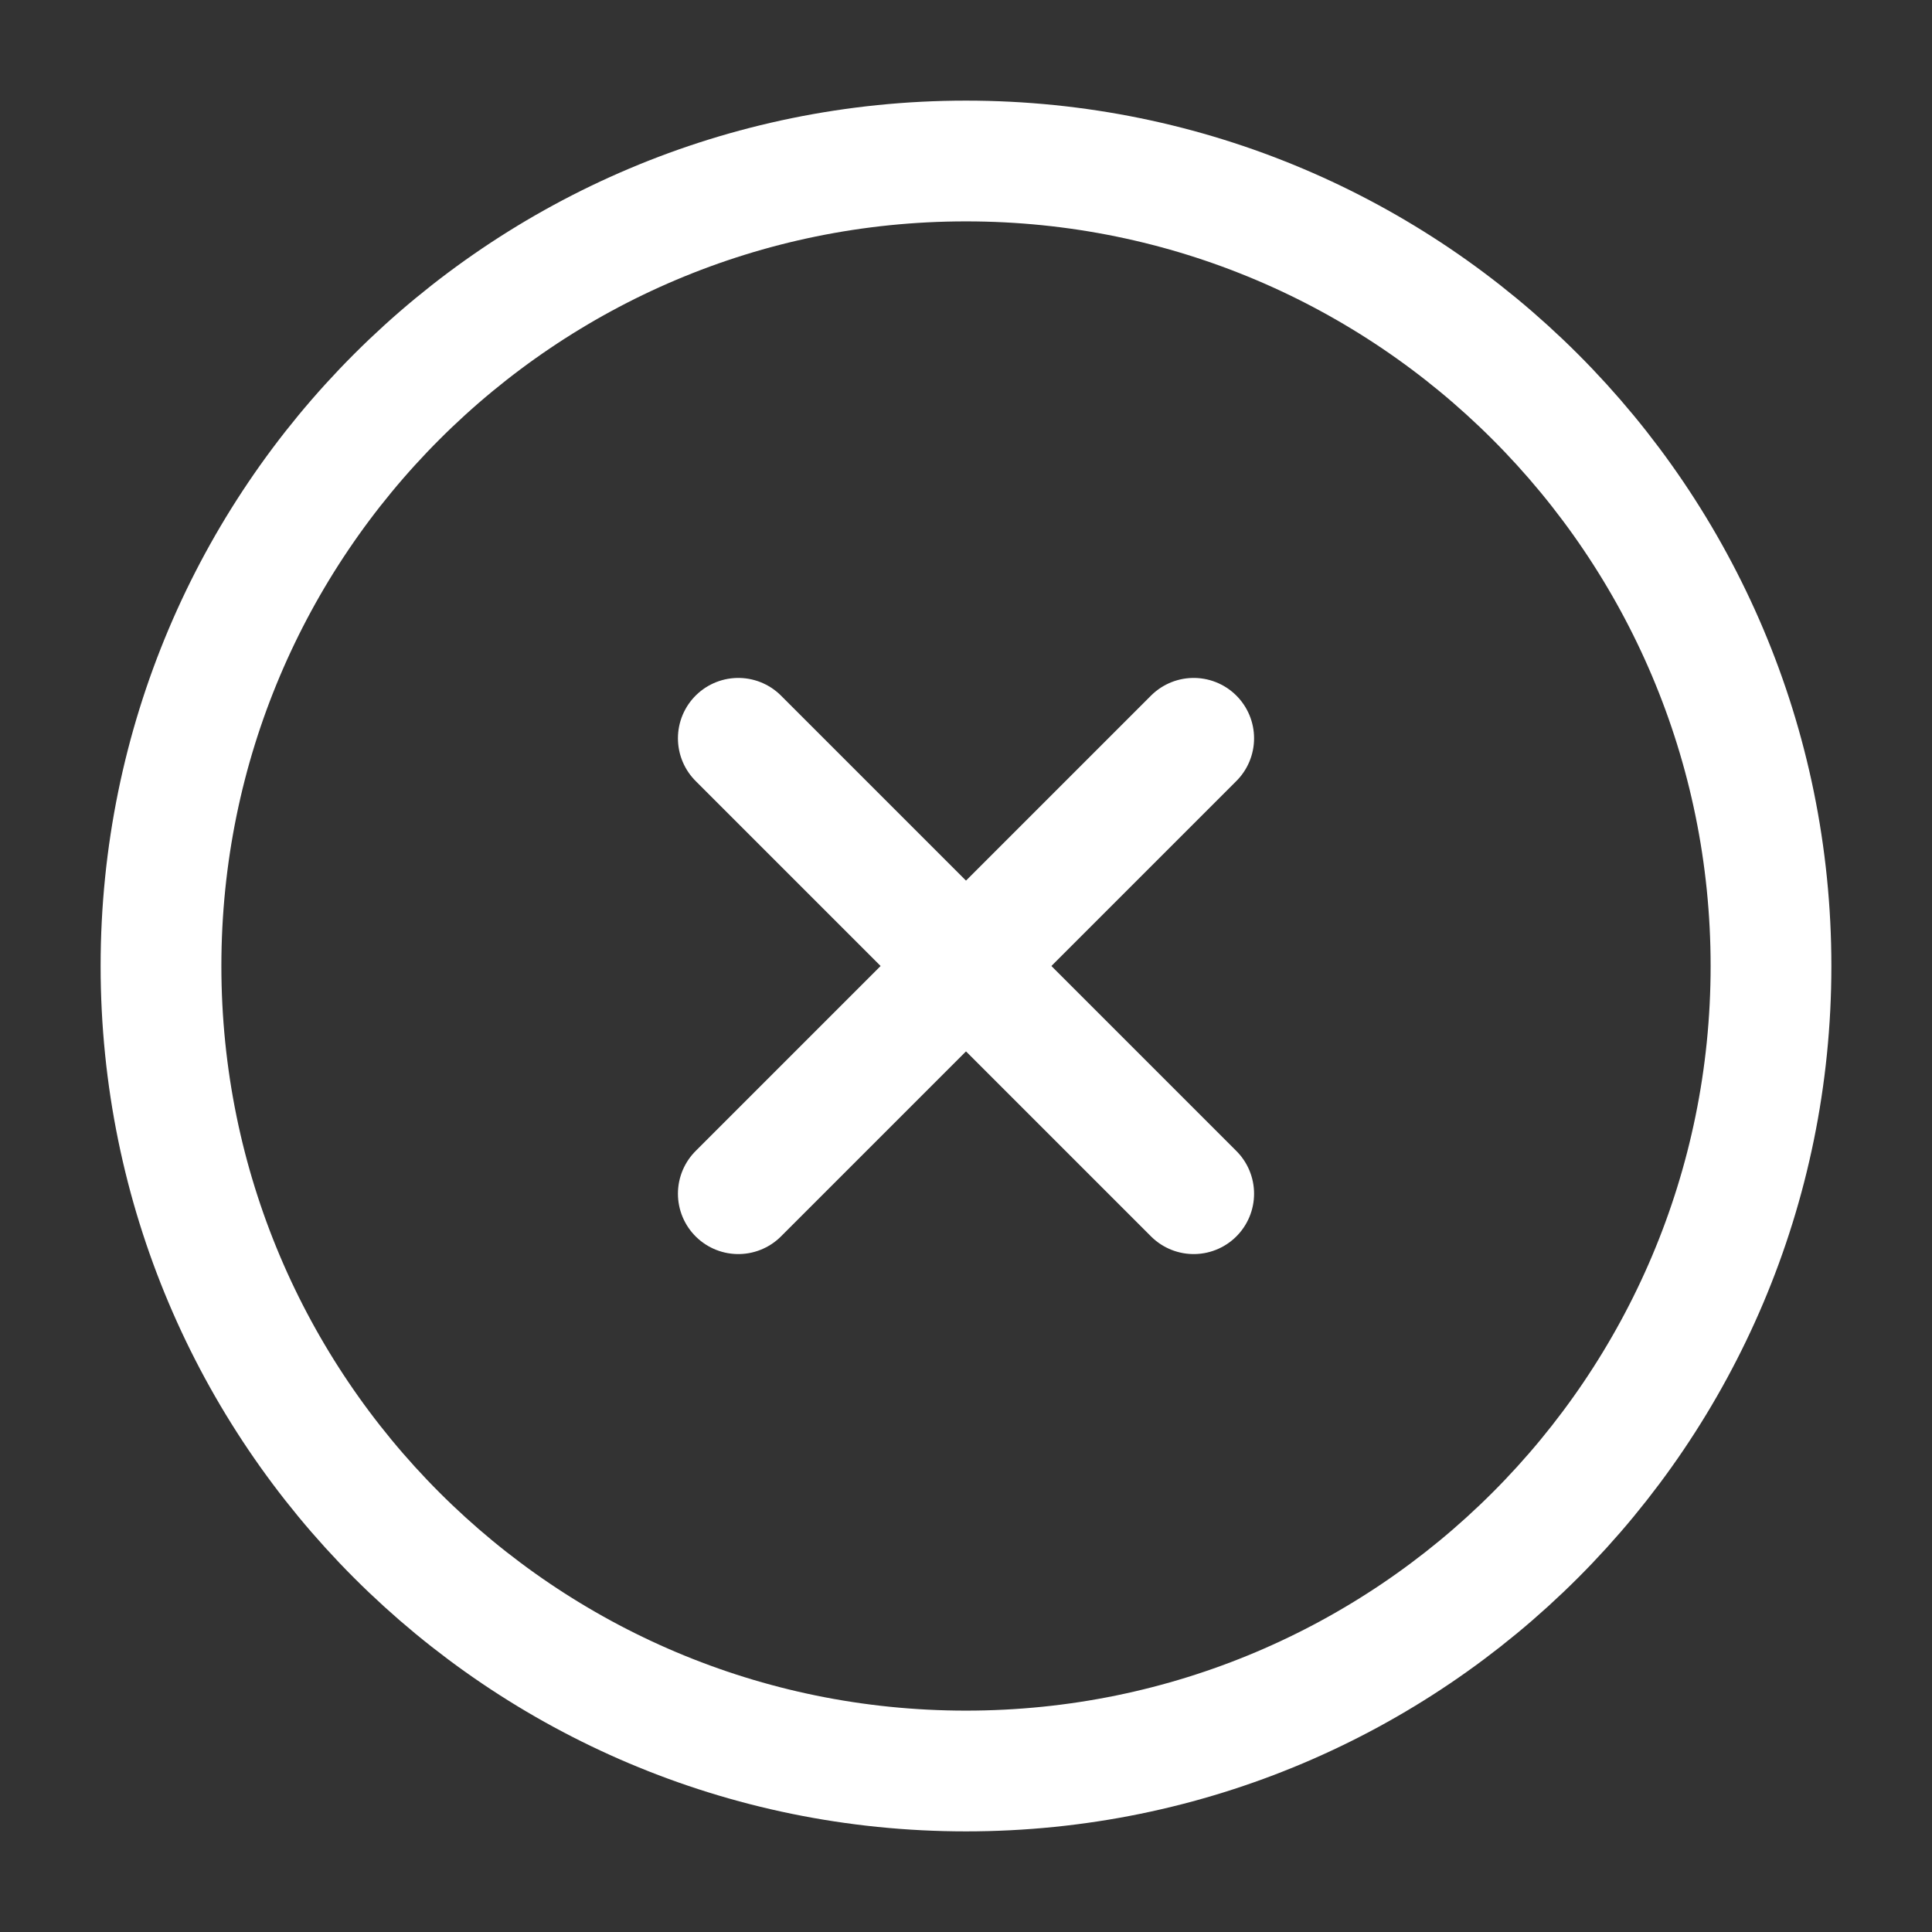
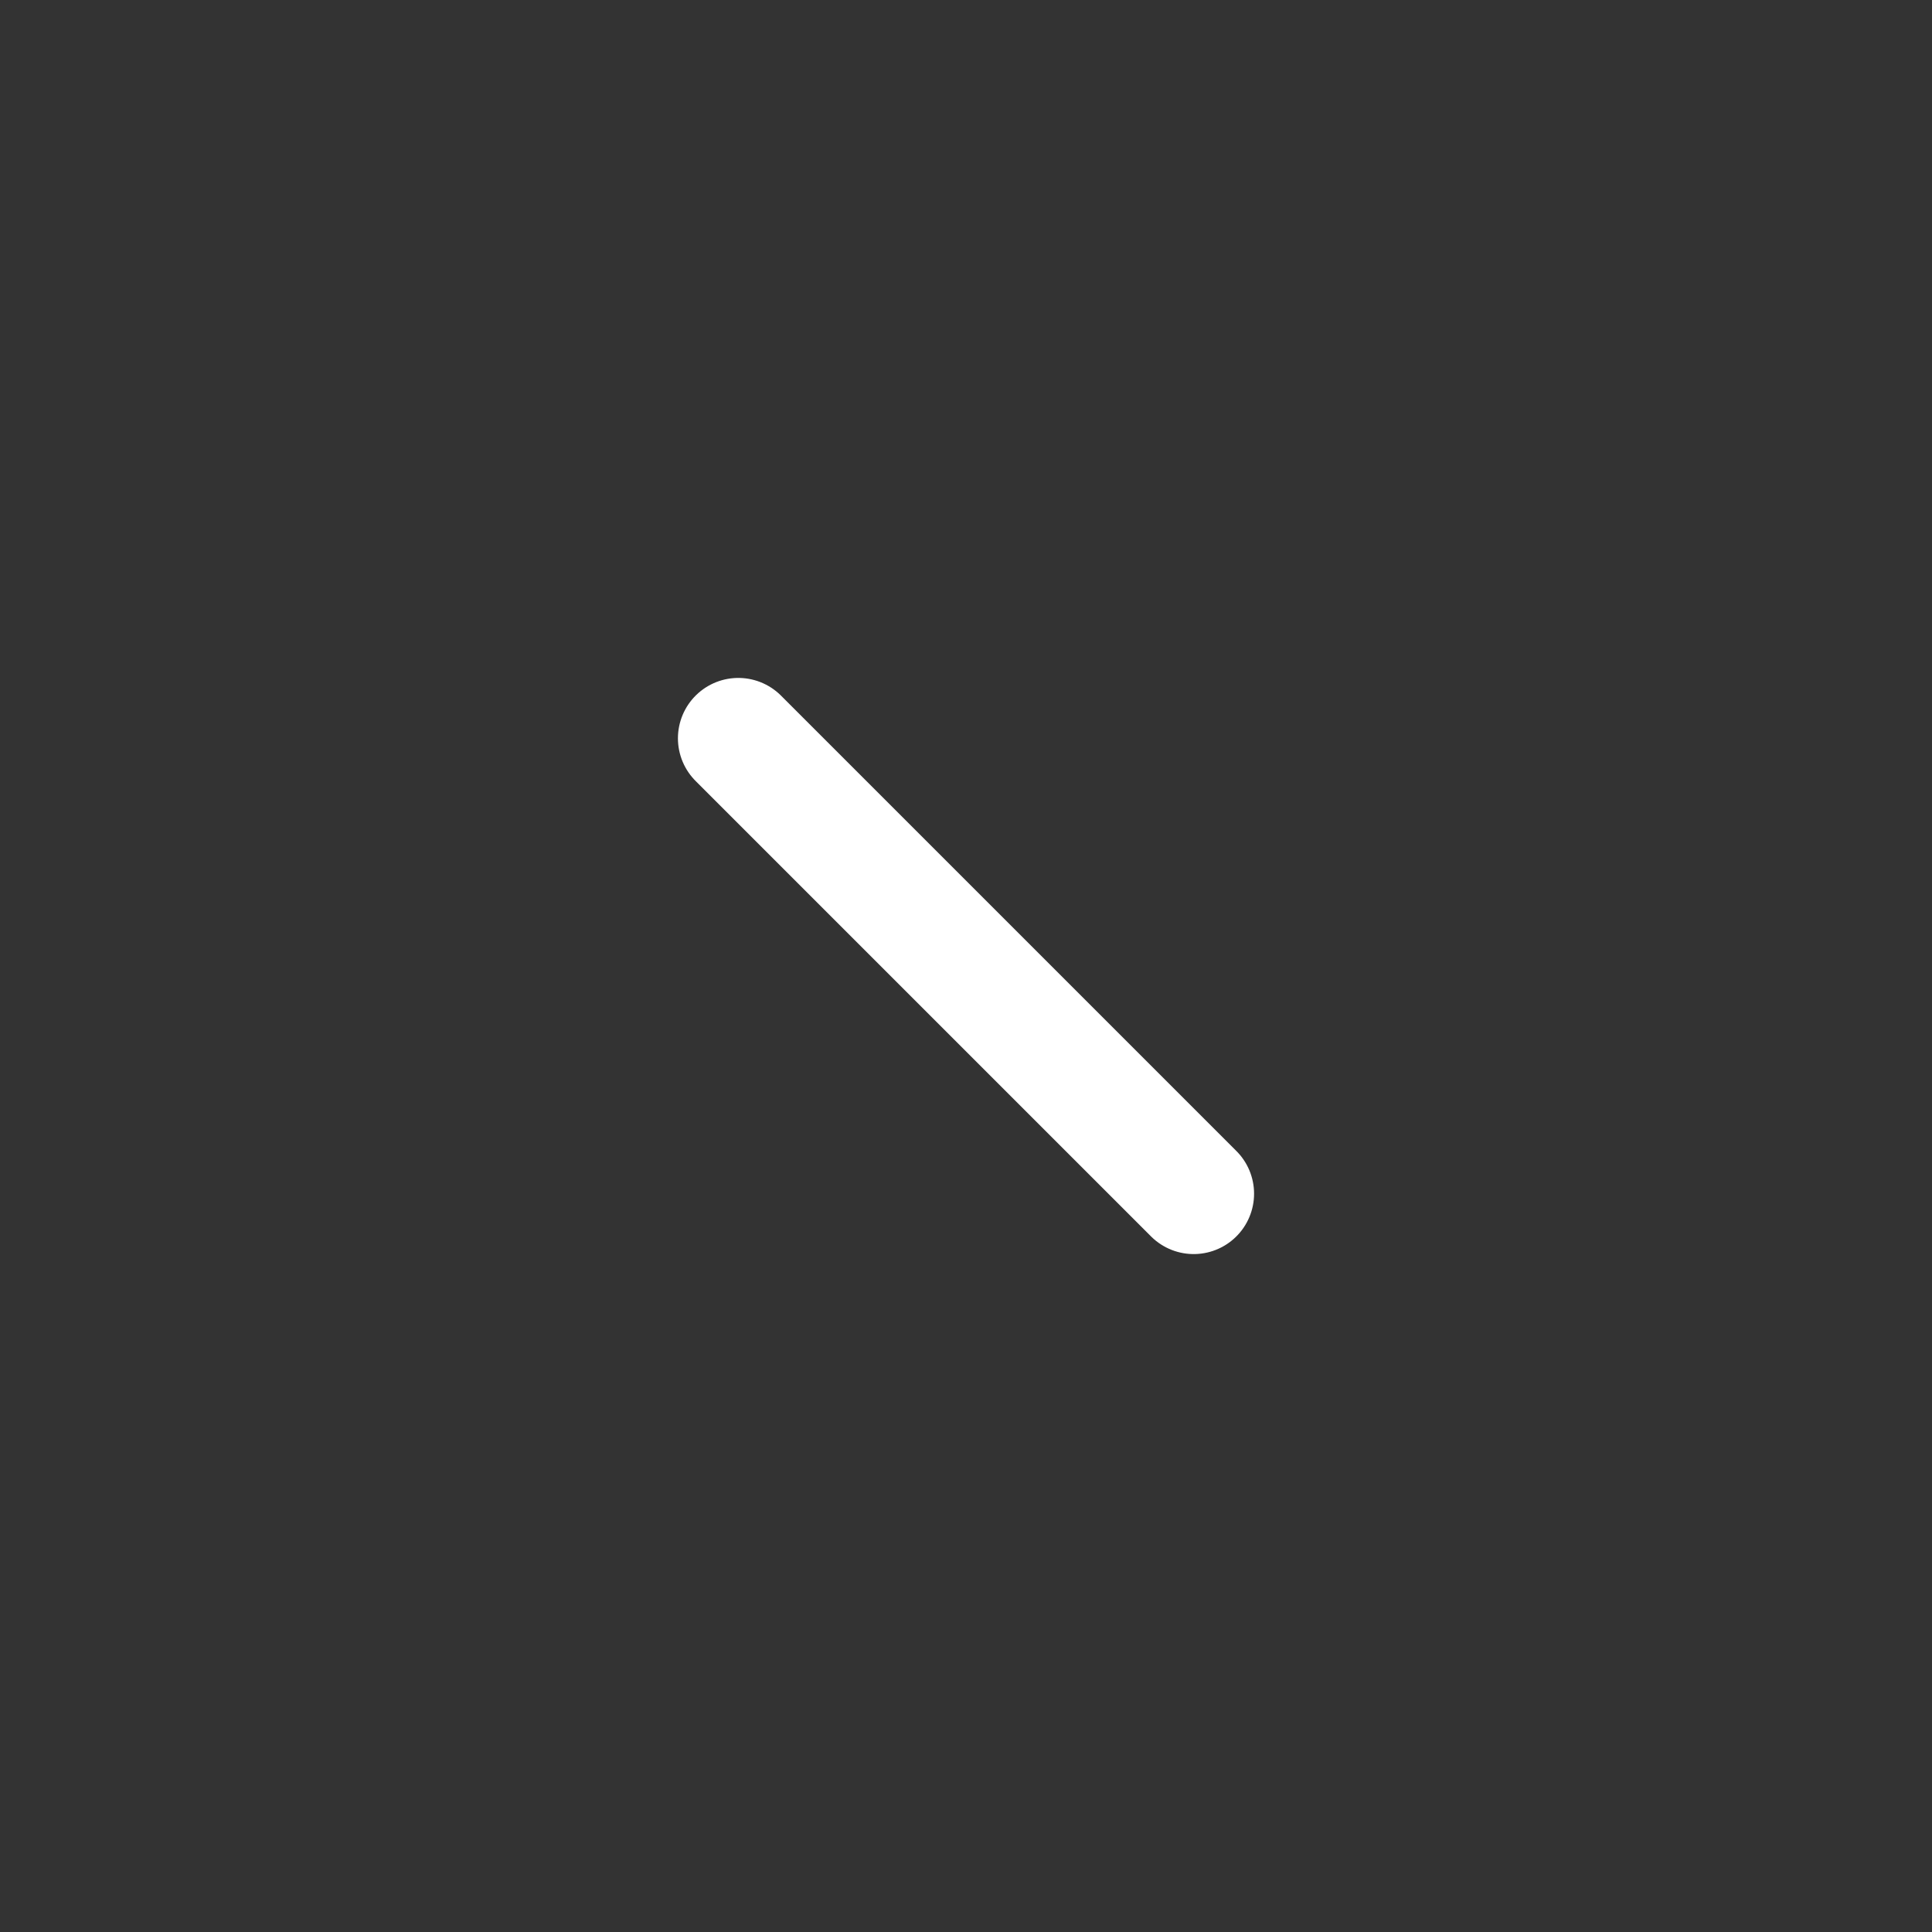
<svg xmlns="http://www.w3.org/2000/svg" width="20" height="20" viewBox="0 0 48 48" fill="none">
  <rect x="0" y="0" width="48" height="48" fill="#333333" stroke="none" />
-   <path d="M24 44C35.046 44 44 35.046 44 24C44 12.954 35.046 4 24 4C12.954 4 4 12.954 4 24C4 35.046 12.954 44 24 44Z" fill="none" stroke="#fff" stroke-width="3" stroke-linejoin="round" />
-   <path d="M29.657 18.343L18.343 29.657" stroke="#fff" stroke-width="3" stroke-linecap="round" stroke-linejoin="round" />
  <path d="M18.343 18.343L29.657 29.657" stroke="#fff" stroke-width="3" stroke-linecap="round" stroke-linejoin="round" />
</svg>